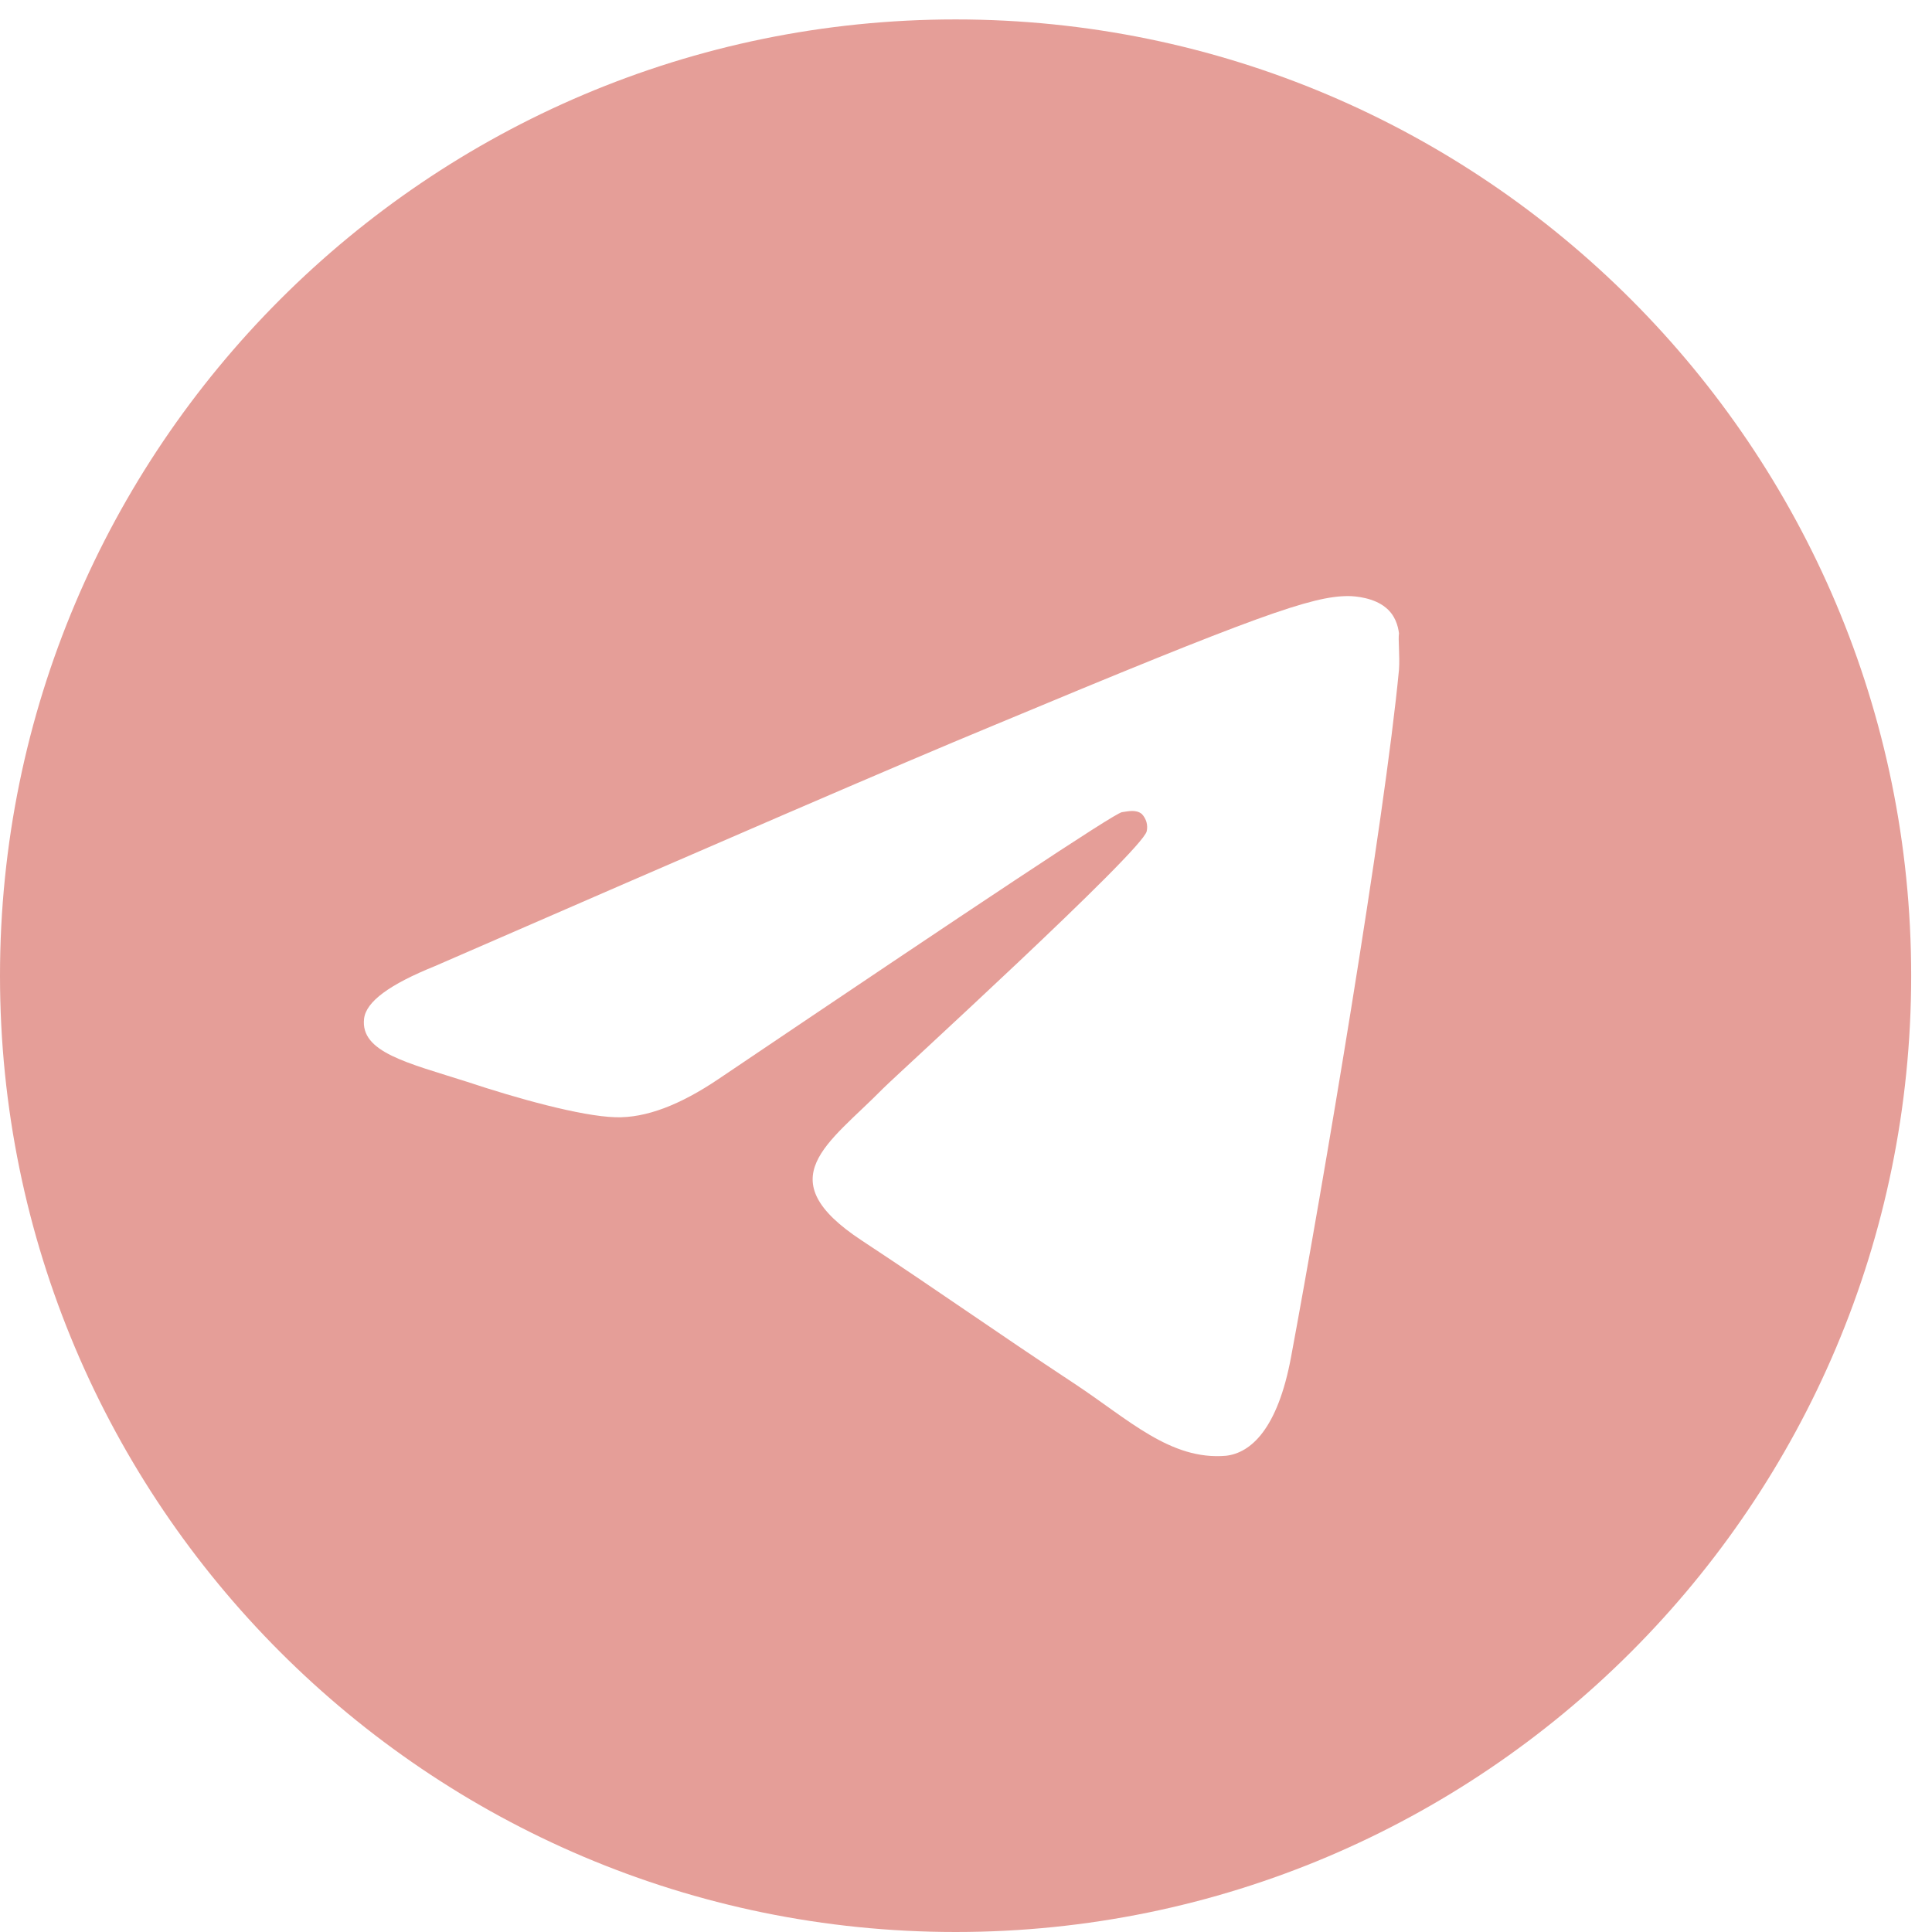
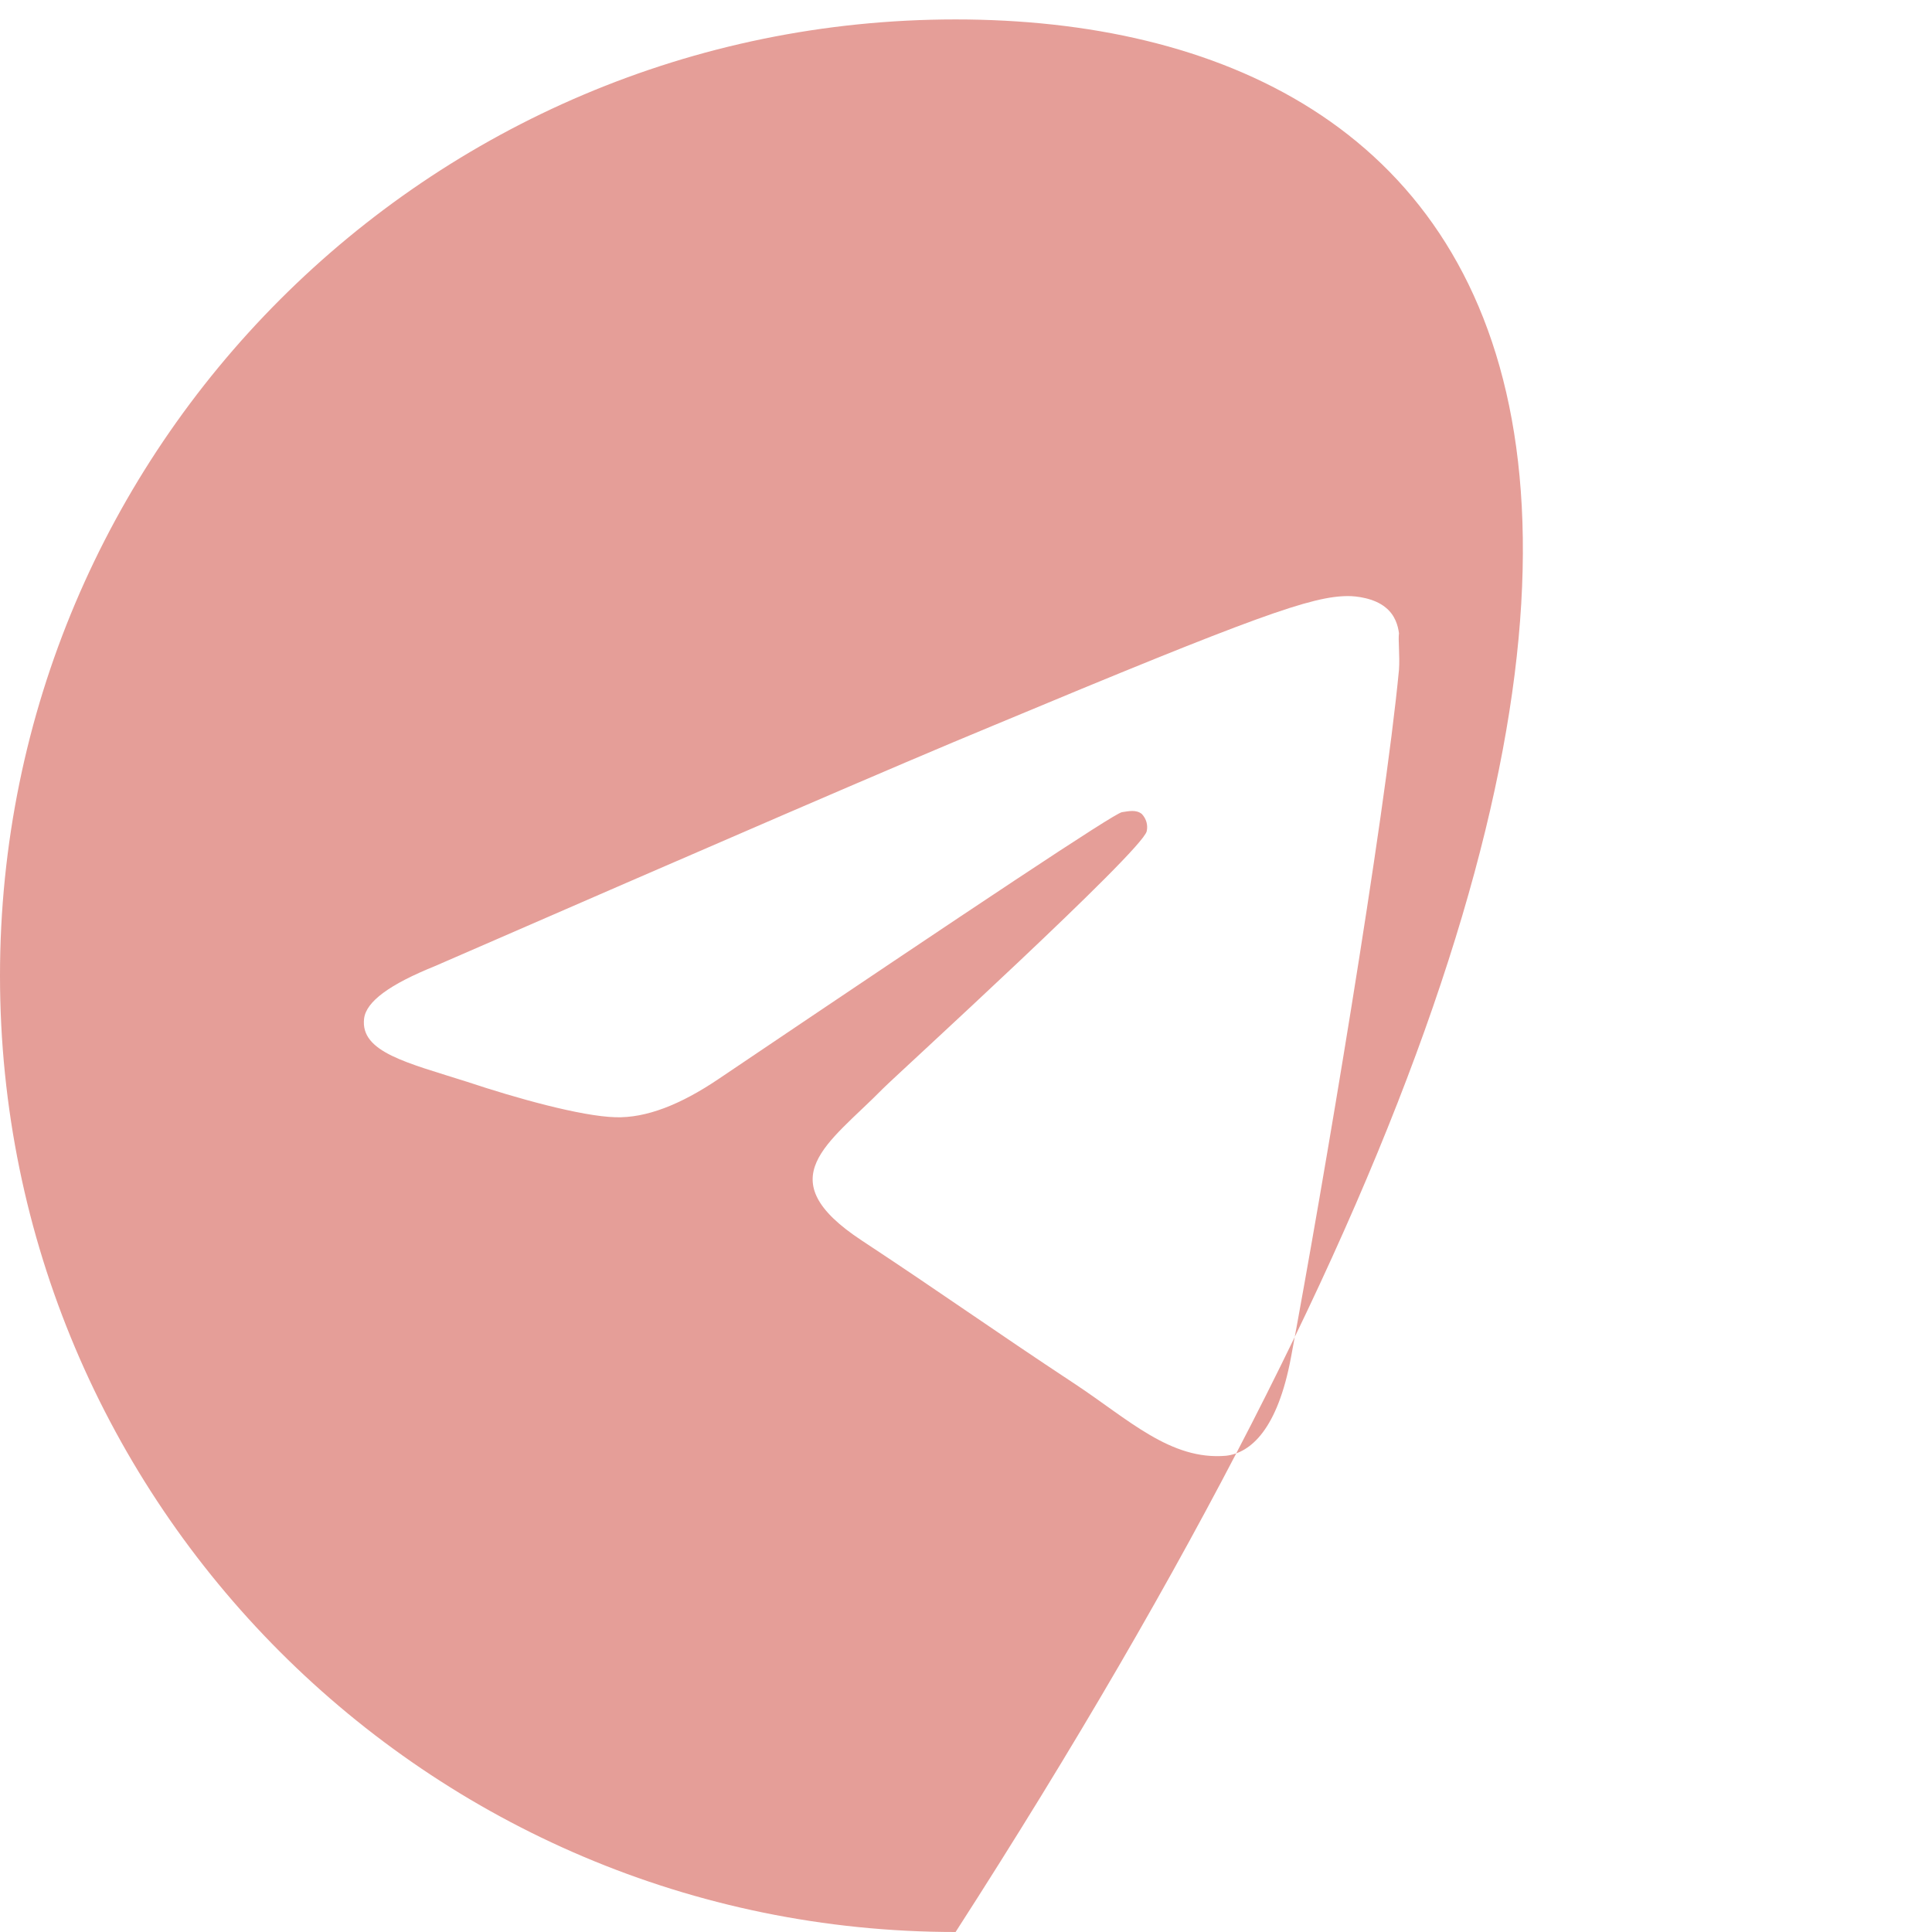
<svg xmlns="http://www.w3.org/2000/svg" width="36" height="36" viewBox="0 0 36 36" fill="none">
-   <path d="M17.806 0.362C7.977 0.362 0 8.345 0 18.181C0 28.017 7.977 36 17.806 36C27.635 36 35.612 28.017 35.612 18.181C35.612 8.345 27.635 0.362 17.806 0.362ZM26.068 12.479C25.801 15.294 24.644 22.137 24.056 25.291C23.807 26.627 23.308 27.073 22.845 27.126C21.812 27.215 21.029 26.449 20.032 25.79C18.465 24.756 17.575 24.115 16.061 23.117C14.298 21.959 15.438 21.317 16.453 20.284C16.72 20.016 21.278 15.864 21.367 15.49C21.38 15.434 21.378 15.375 21.363 15.319C21.347 15.263 21.318 15.212 21.278 15.169C21.171 15.08 21.029 15.116 20.904 15.134C20.744 15.169 18.251 16.827 13.39 20.105C12.678 20.586 12.037 20.836 11.467 20.818C10.826 20.8 9.615 20.462 8.707 20.159C7.585 19.802 6.713 19.606 6.784 18.983C6.82 18.662 7.265 18.341 8.102 18.003C13.301 15.74 16.756 14.243 18.483 13.53C23.433 11.463 24.448 11.107 25.124 11.107C25.267 11.107 25.605 11.142 25.819 11.32C25.997 11.463 26.05 11.659 26.068 11.802C26.05 11.909 26.086 12.229 26.068 12.479Z" fill="#E59E98" />
+   <path d="M17.806 0.362C7.977 0.362 0 8.345 0 18.181C0 28.017 7.977 36 17.806 36C35.612 8.345 27.635 0.362 17.806 0.362ZM26.068 12.479C25.801 15.294 24.644 22.137 24.056 25.291C23.807 26.627 23.308 27.073 22.845 27.126C21.812 27.215 21.029 26.449 20.032 25.79C18.465 24.756 17.575 24.115 16.061 23.117C14.298 21.959 15.438 21.317 16.453 20.284C16.72 20.016 21.278 15.864 21.367 15.49C21.38 15.434 21.378 15.375 21.363 15.319C21.347 15.263 21.318 15.212 21.278 15.169C21.171 15.08 21.029 15.116 20.904 15.134C20.744 15.169 18.251 16.827 13.39 20.105C12.678 20.586 12.037 20.836 11.467 20.818C10.826 20.8 9.615 20.462 8.707 20.159C7.585 19.802 6.713 19.606 6.784 18.983C6.82 18.662 7.265 18.341 8.102 18.003C13.301 15.74 16.756 14.243 18.483 13.53C23.433 11.463 24.448 11.107 25.124 11.107C25.267 11.107 25.605 11.142 25.819 11.32C25.997 11.463 26.05 11.659 26.068 11.802C26.05 11.909 26.086 12.229 26.068 12.479Z" fill="#E59E98" />
</svg>